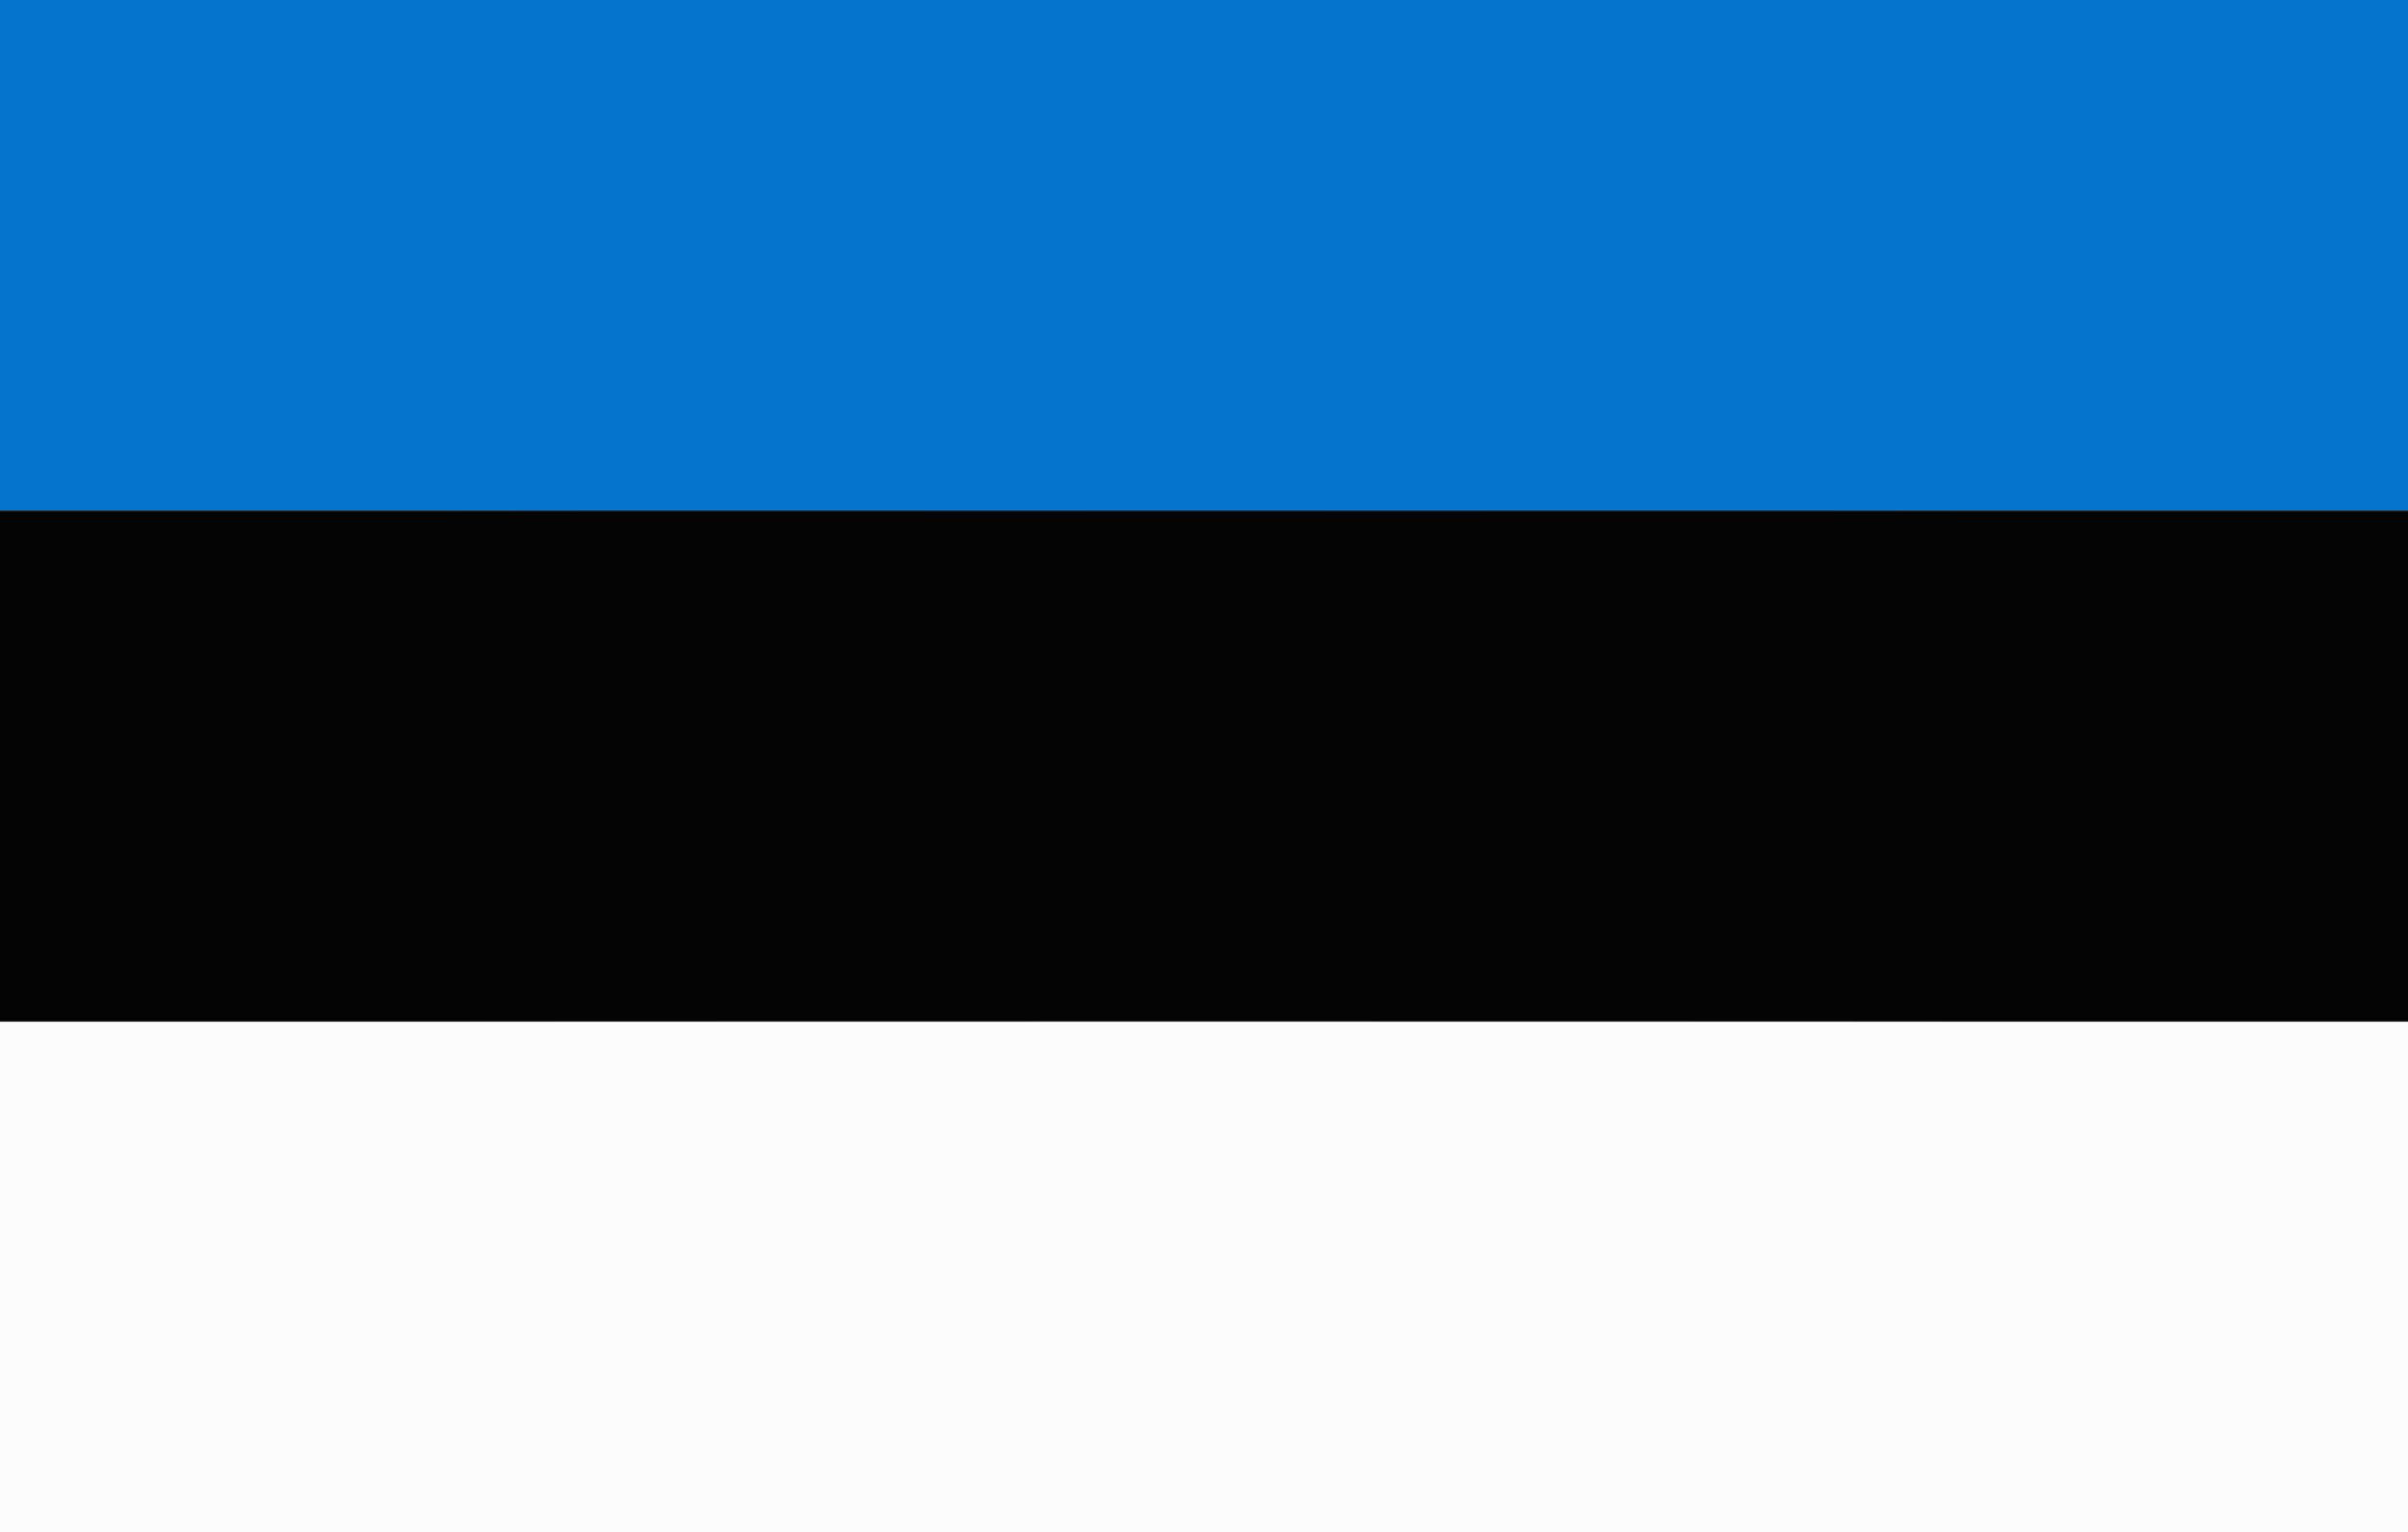
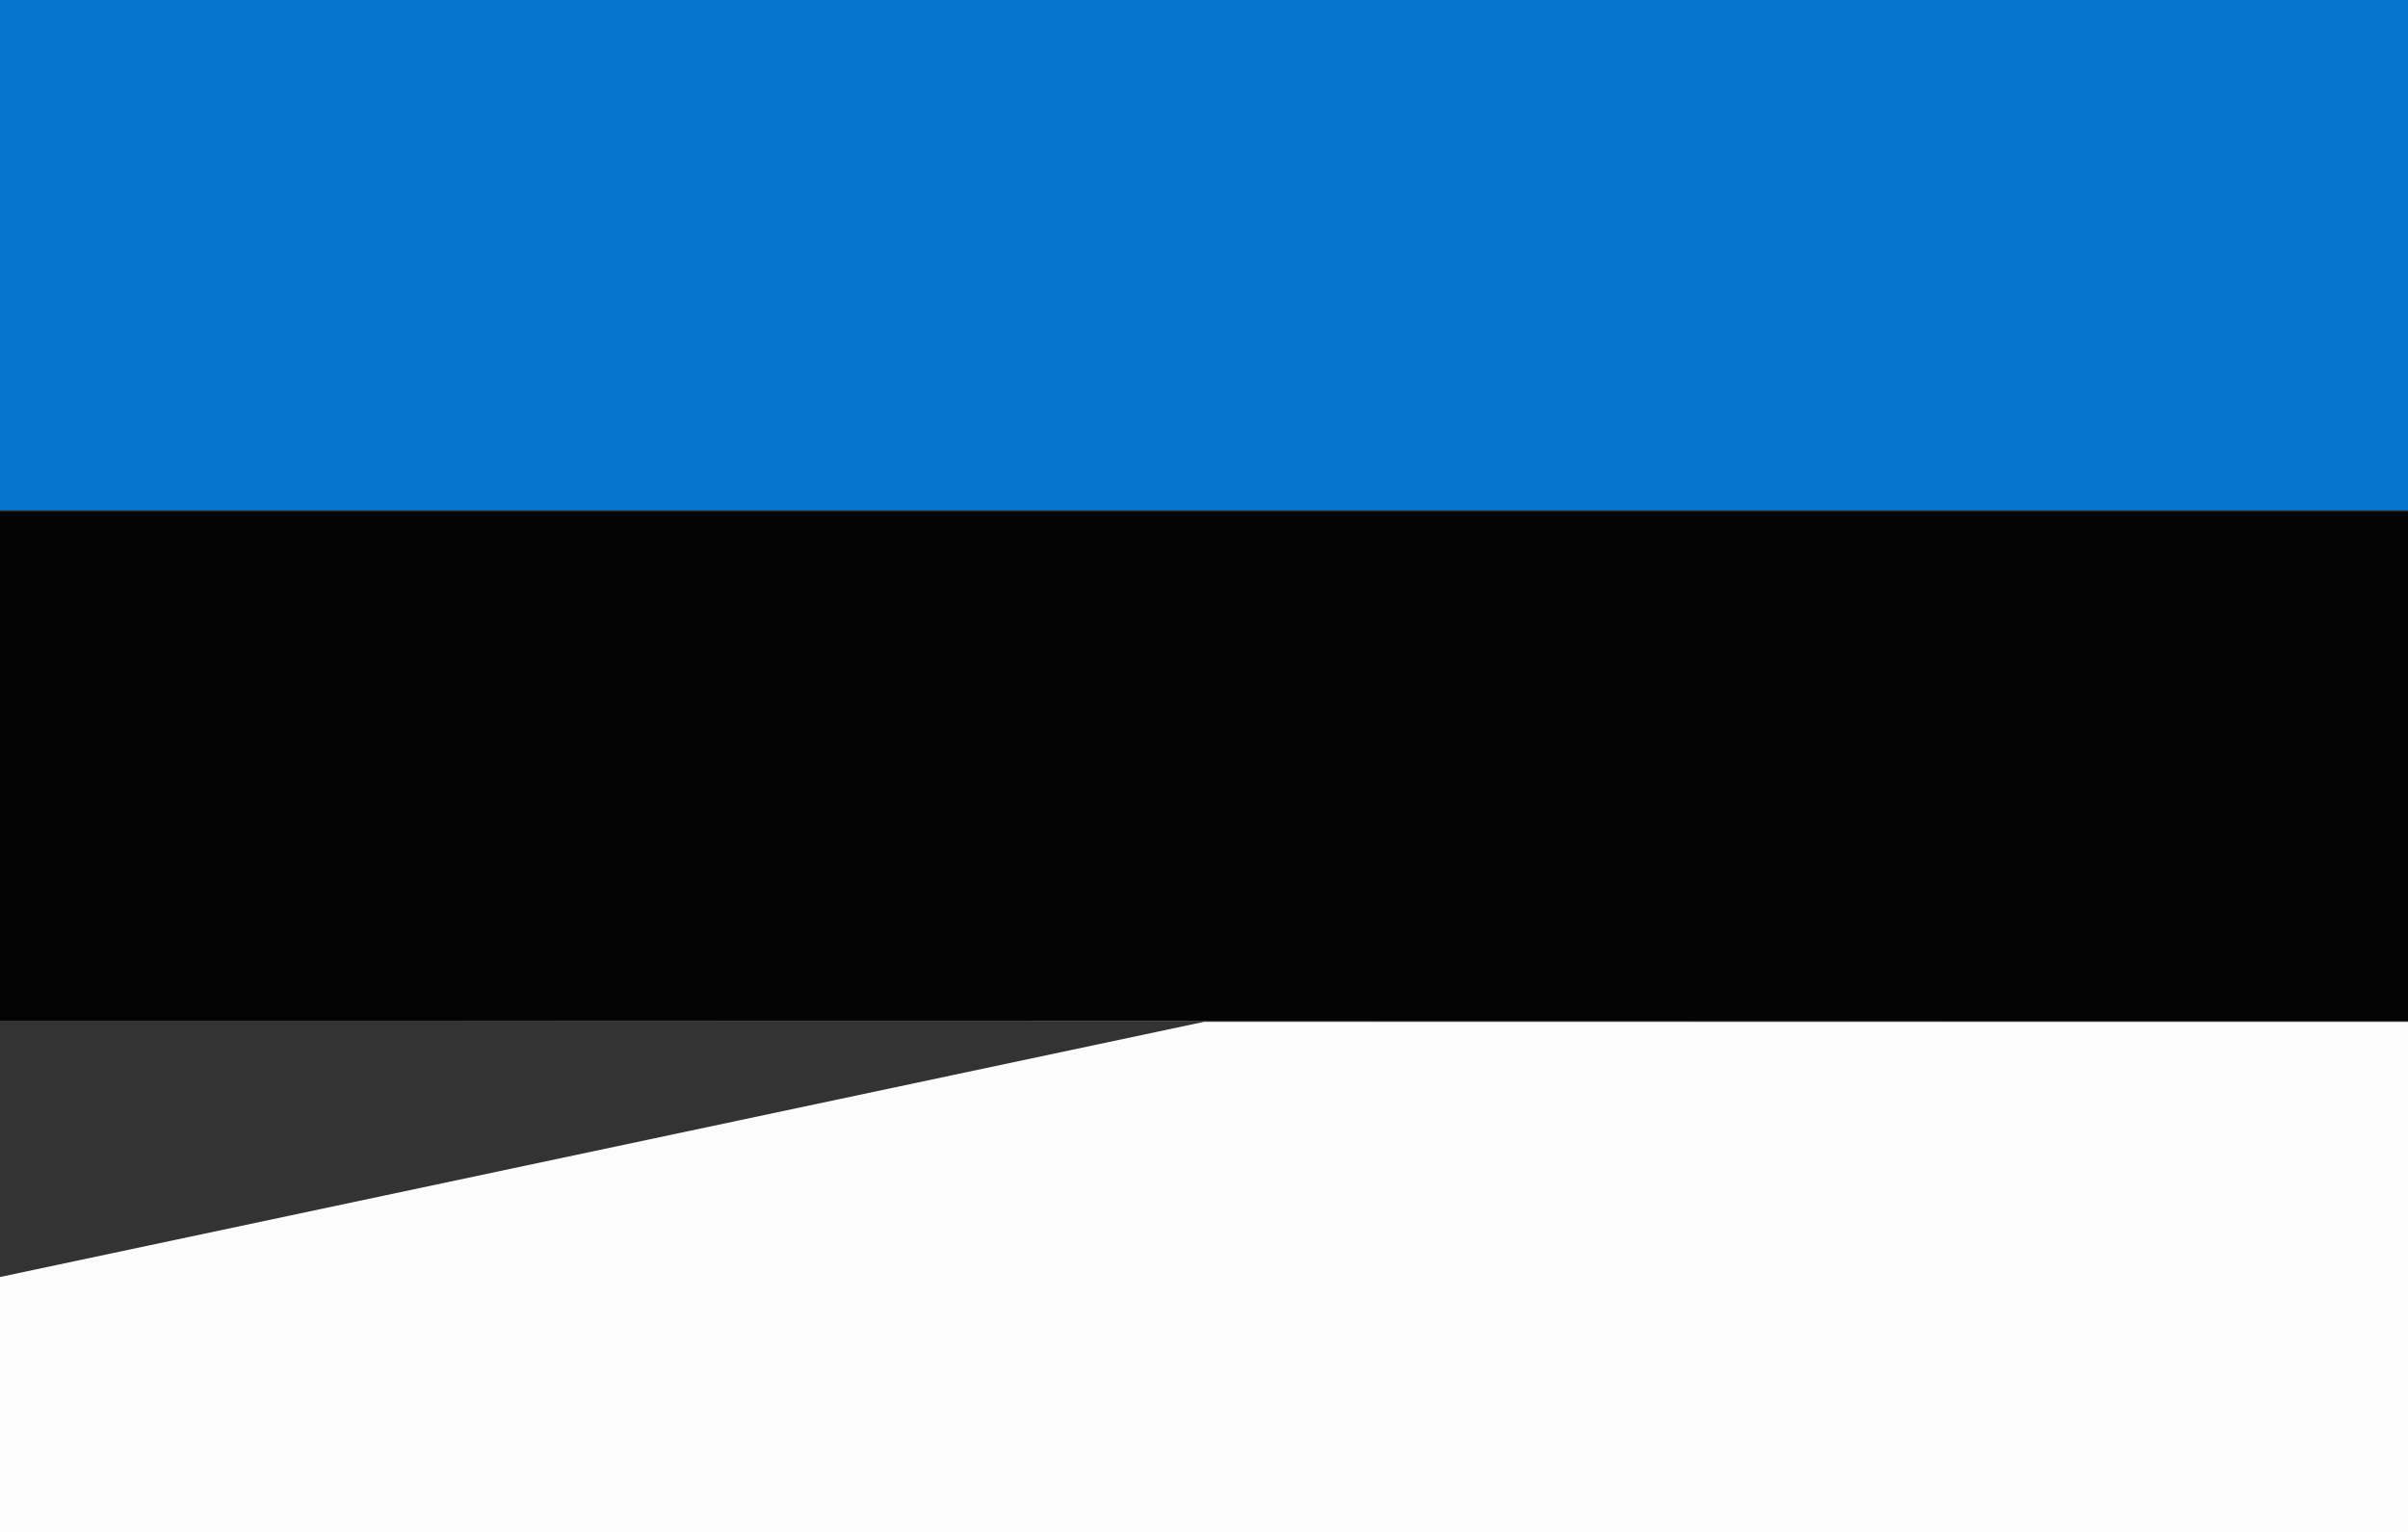
<svg xmlns="http://www.w3.org/2000/svg" id="svg" version="1.1" width="400" height="254.583" viewBox="0, 0, 400,254.583">
  <rect x="0" y="0" width="400" height="254.583" fill="#333333" stroke="none" />
  <g id="svgg">
-     <path id="path0" d="M0.000 212.188 L 0.000 254.583 200.000 254.583 L 400.000 254.583 400.000 212.188 L 400.000 169.792 200.000 169.792 L 0.000 169.792 0.000 212.188 " stroke="none" fill="#fcfcfc" fill-rule="evenodd" />
+     <path id="path0" d="M0.000 212.188 L 0.000 254.583 200.000 254.583 L 400.000 254.583 400.000 212.188 L 400.000 169.792 200.000 169.792 " stroke="none" fill="#fcfcfc" fill-rule="evenodd" />
    <path id="path1" d="M0.000 42.396 L 0.000 84.792 200.000 84.792 L 400.000 84.792 400.000 42.396 L 400.000 0.000 200.000 0.000 L 0.000 0.000 0.000 42.396 " stroke="none" fill="#0474cc" fill-rule="evenodd" />
    <path id="path2" d="M0.000 127.292 L 0.000 169.583 200.000 169.583 L 400.000 169.583 400.000 127.292 L 400.000 85.000 200.000 85.000 L 0.000 85.000 0.000 127.292 " stroke="none" fill="#040404" fill-rule="evenodd" />
    <path id="path3" d="M99.948 169.740 C 154.977 169.768,245.023 169.768,300.052 169.740 C 355.081 169.711,310.057 169.687,200.000 169.687 C 89.943 169.687,44.919 169.711,99.948 169.740 " stroke="none" fill="#545454" fill-rule="evenodd" />
-     <path id="path4" d="M99.948 84.948 C 154.977 84.977,245.023 84.977,300.052 84.948 C 355.081 84.919,310.057 84.895,200.000 84.895 C 89.943 84.895,44.919 84.919,99.948 84.948 " stroke="none" fill="#042444" fill-rule="evenodd" />
  </g>
</svg>